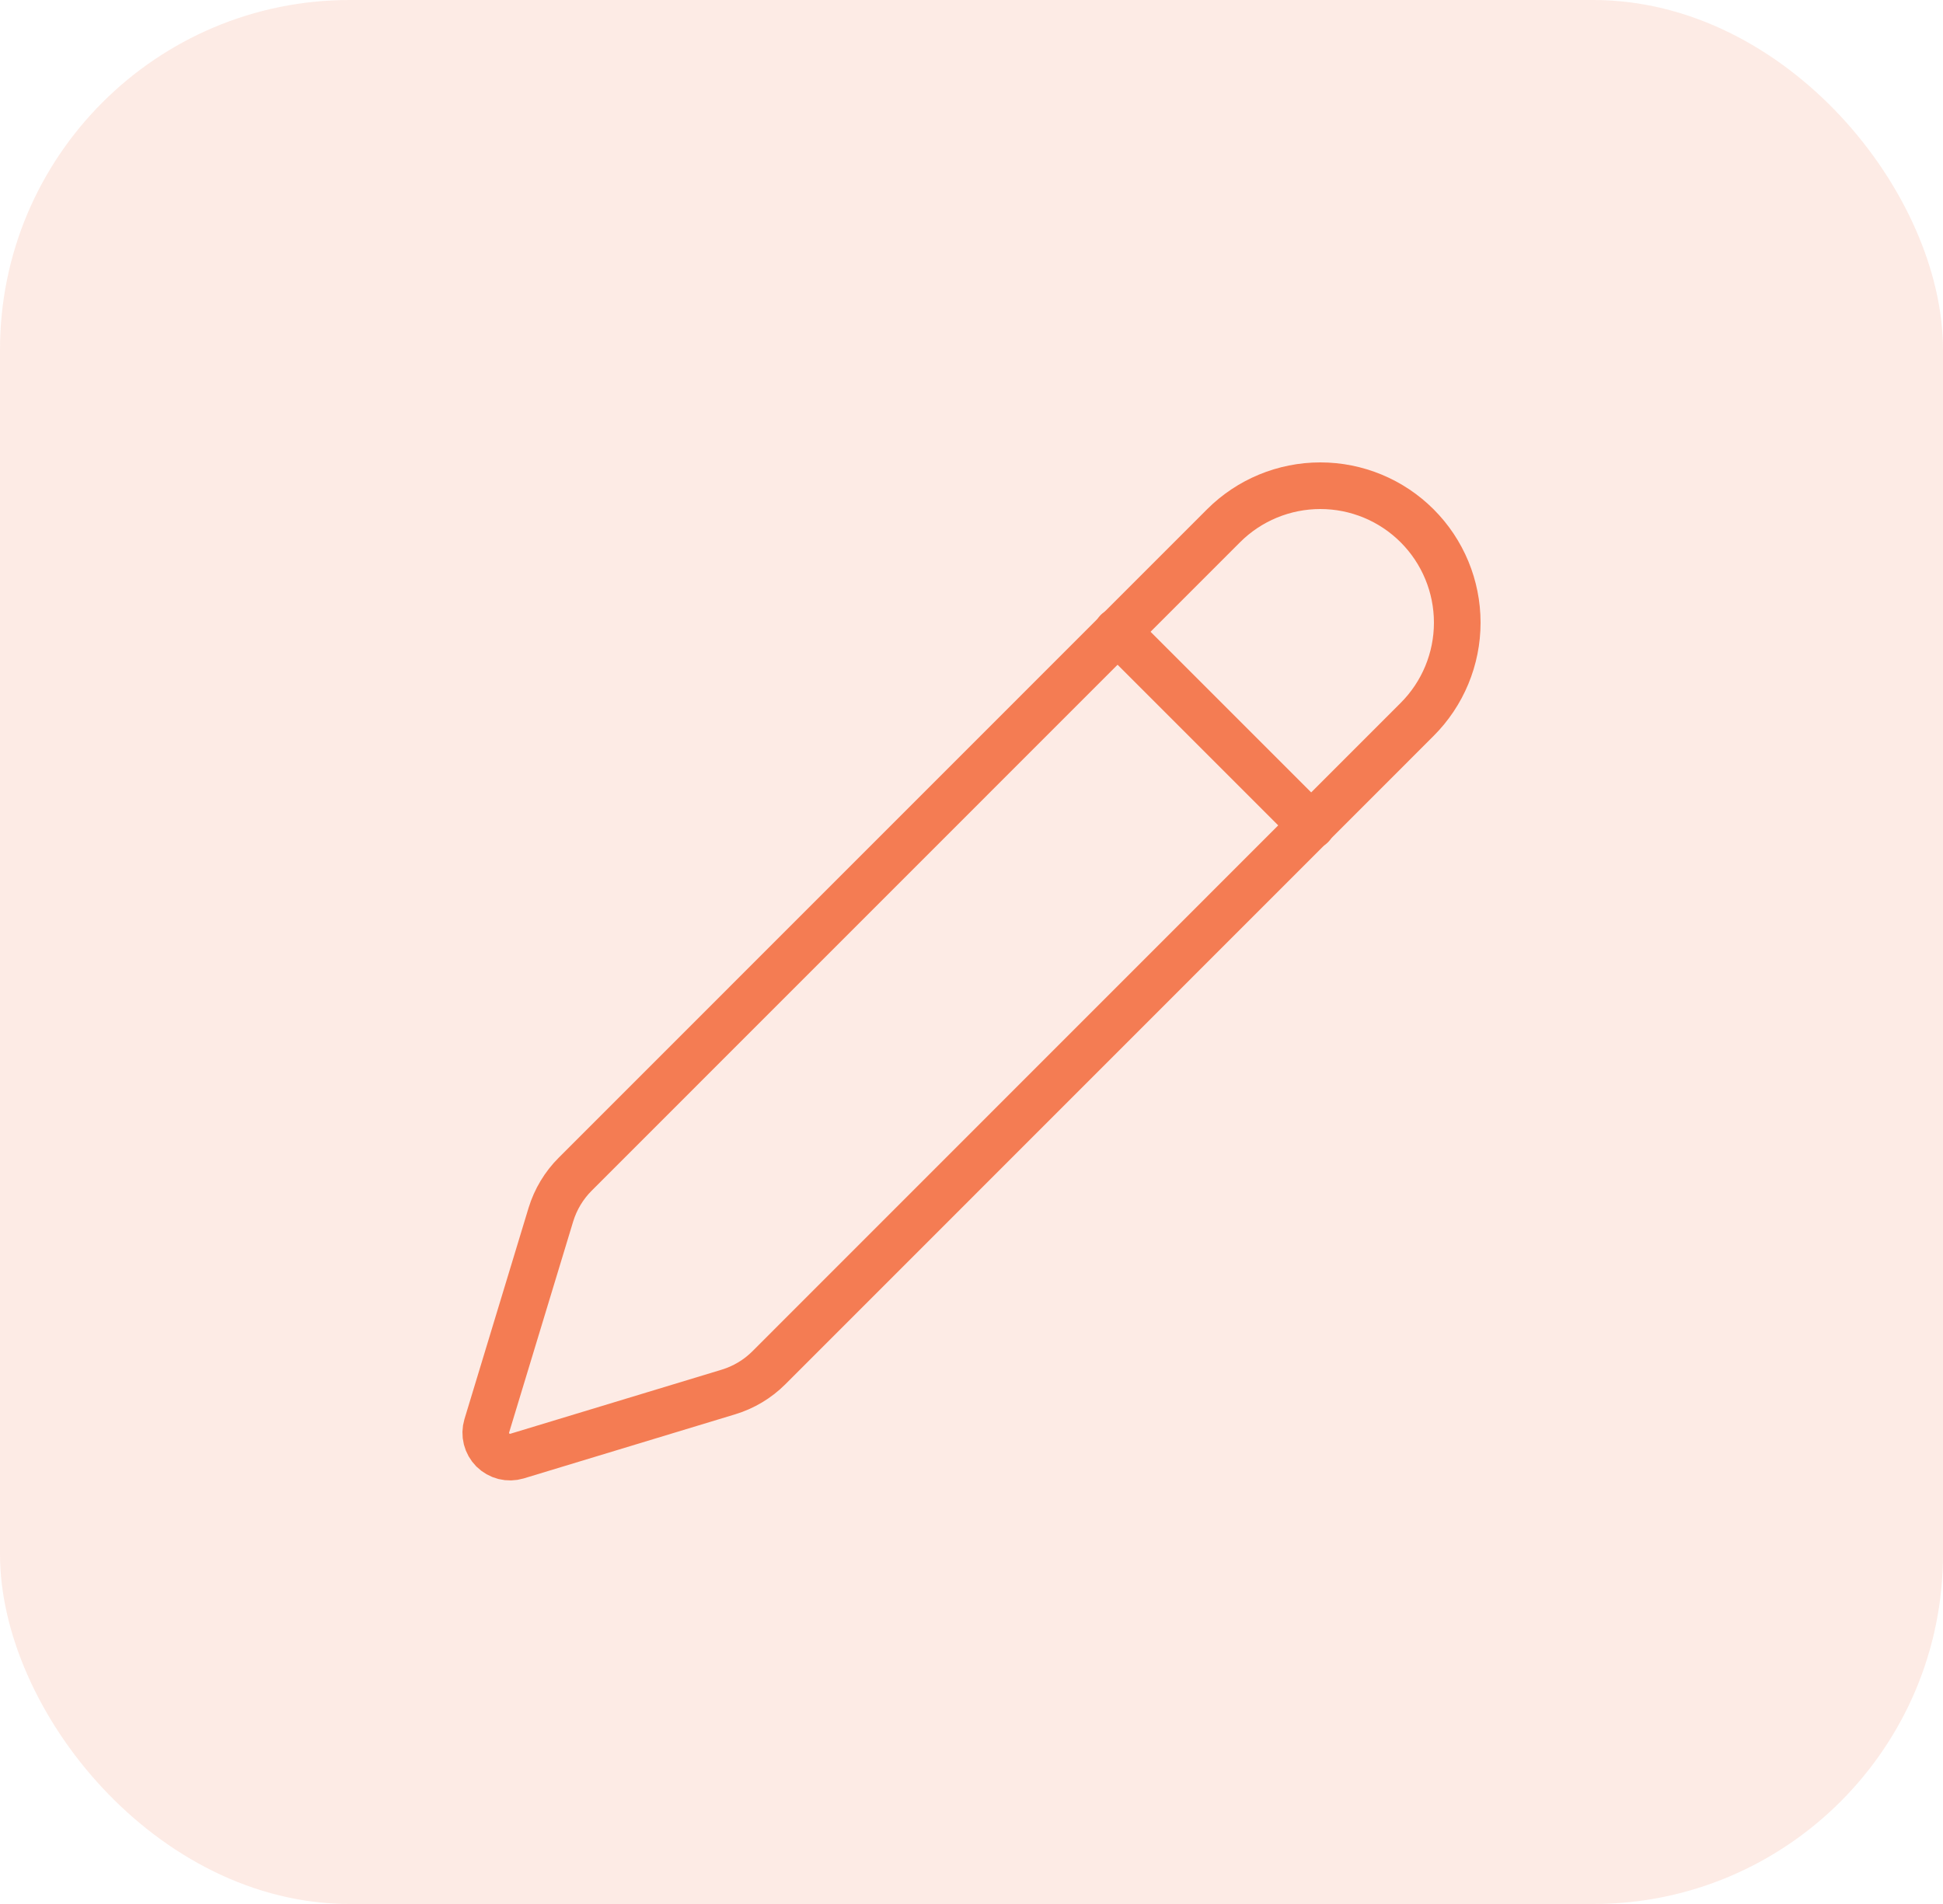
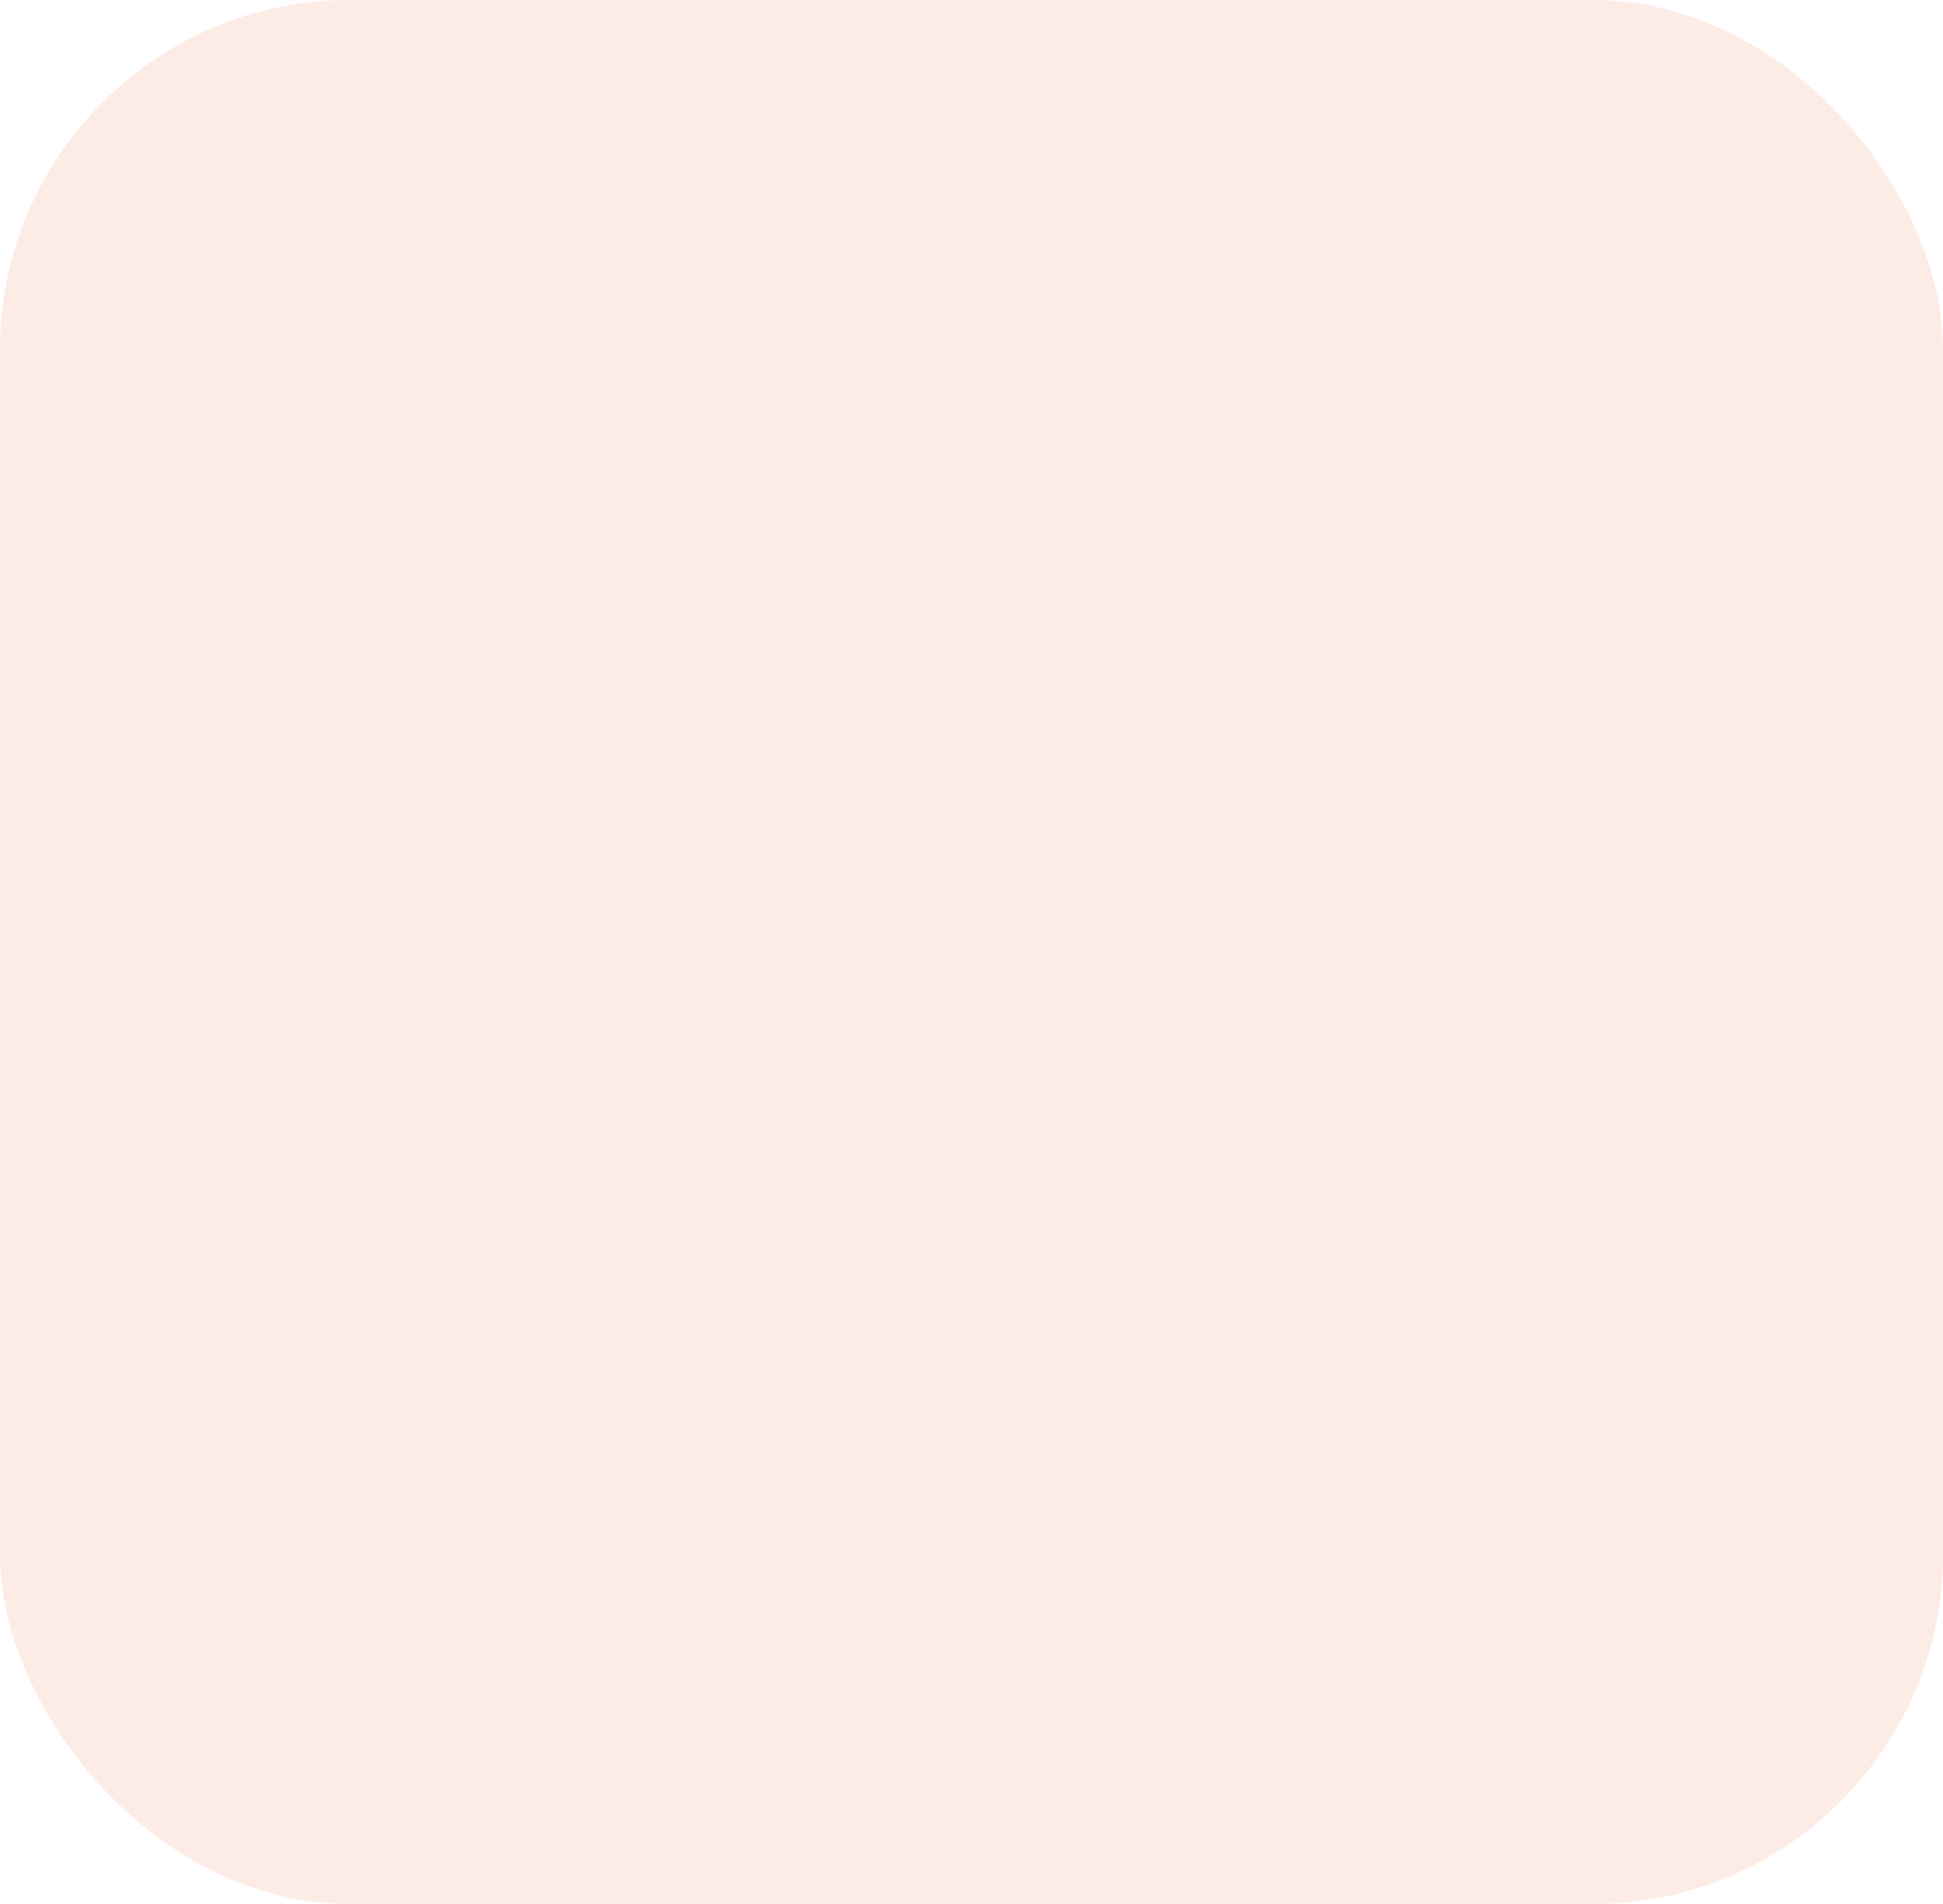
<svg xmlns="http://www.w3.org/2000/svg" width="50" height="49" viewBox="0 0 50 49" fill="none">
  <rect width="50" height="49" rx="9" fill="#F47C53" fill-opacity="0.15" />
-   <path d="M36.467 18.515C37.128 17.855 37.5 16.959 37.5 16.024C37.5 15.089 37.129 14.193 36.468 13.532C35.807 12.871 34.911 12.5 33.977 12.5C33.042 12.5 32.146 12.871 31.485 13.532L14.802 30.218C14.512 30.507 14.298 30.864 14.177 31.256L12.526 36.696C12.494 36.804 12.491 36.918 12.519 37.028C12.547 37.137 12.604 37.237 12.683 37.317C12.763 37.396 12.863 37.453 12.973 37.481C13.082 37.508 13.197 37.505 13.305 37.473L18.746 35.823C19.138 35.704 19.494 35.491 19.784 35.202L36.467 18.515Z" stroke="#F47C53" stroke-width="1.2" stroke-linecap="round" stroke-linejoin="round" />
-   <path d="M28.75 16.25L33.75 21.25" stroke="#F47C53" stroke-width="1.2" stroke-linecap="round" stroke-linejoin="round" />
</svg>